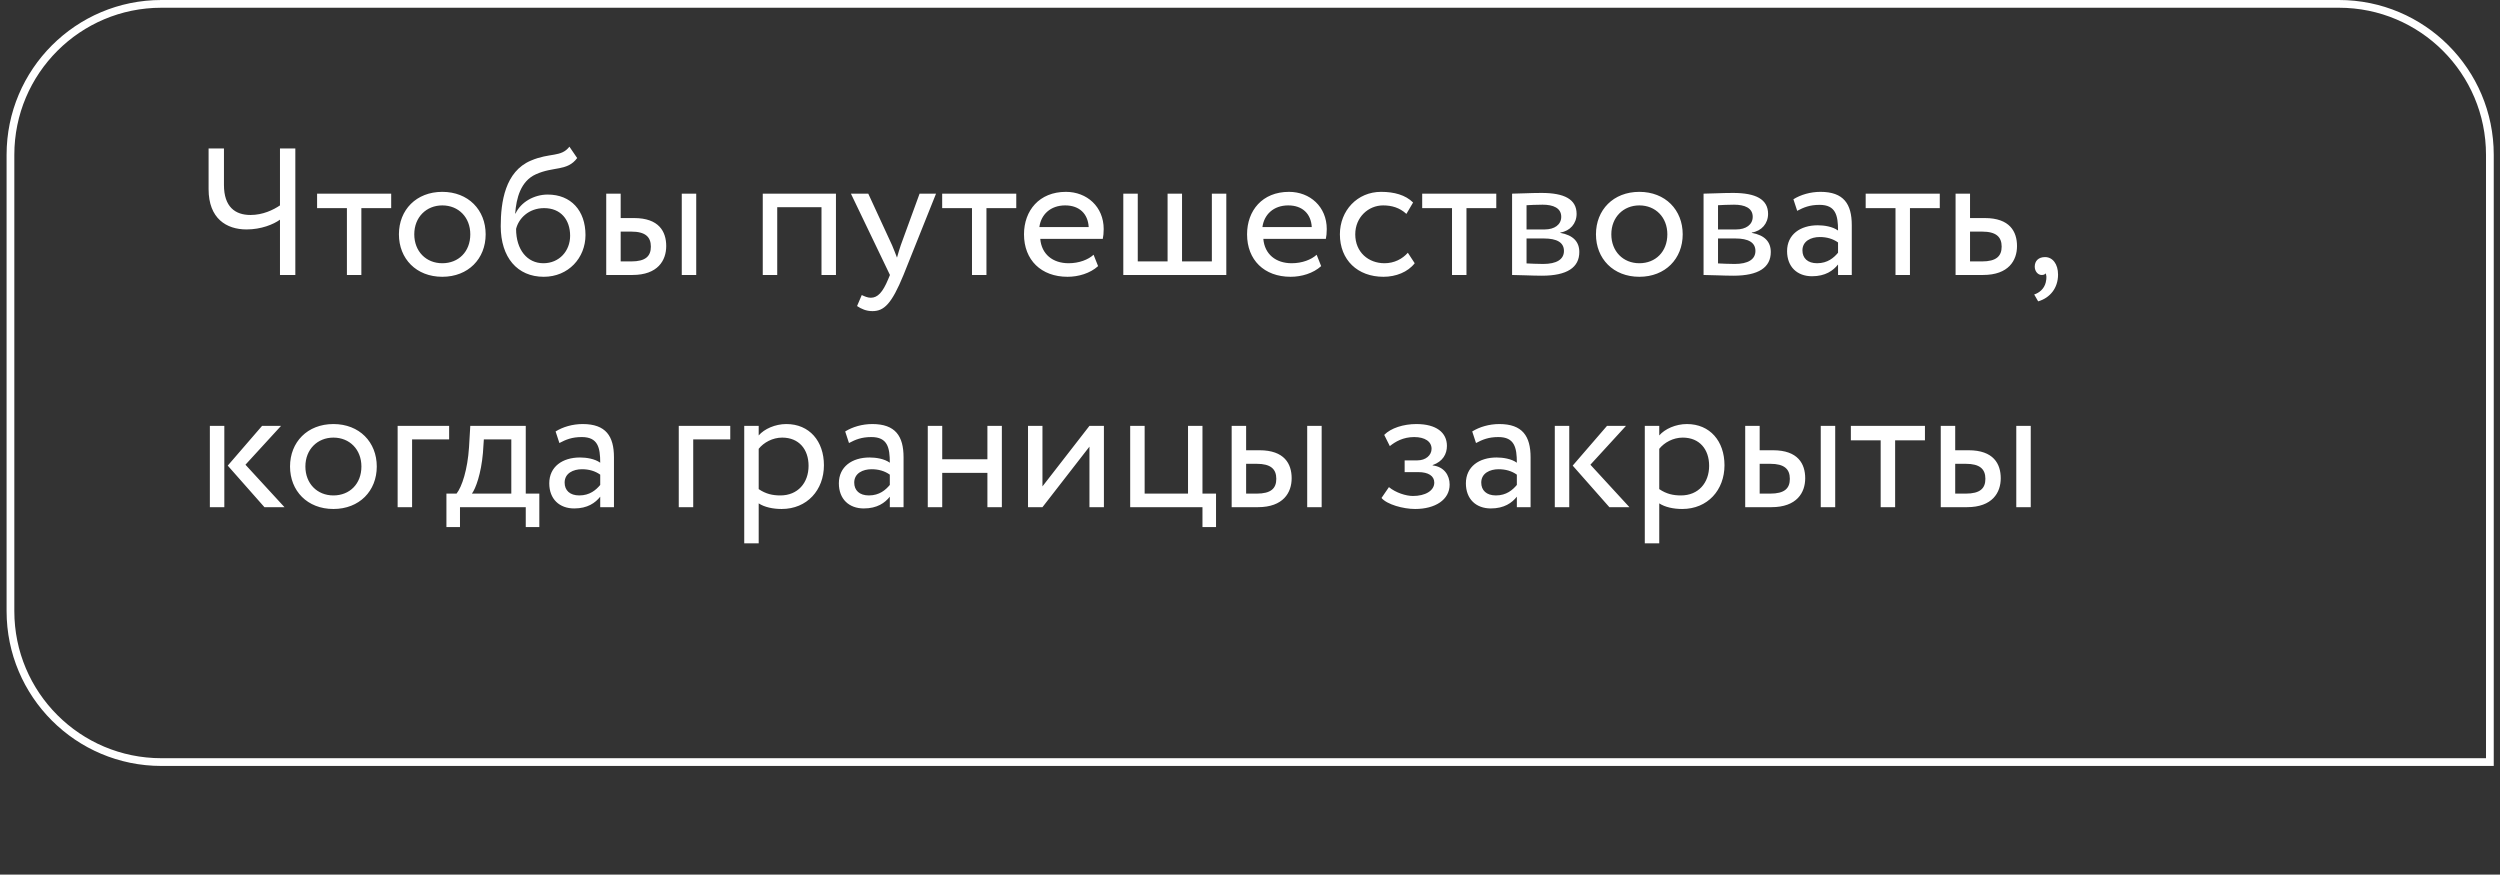
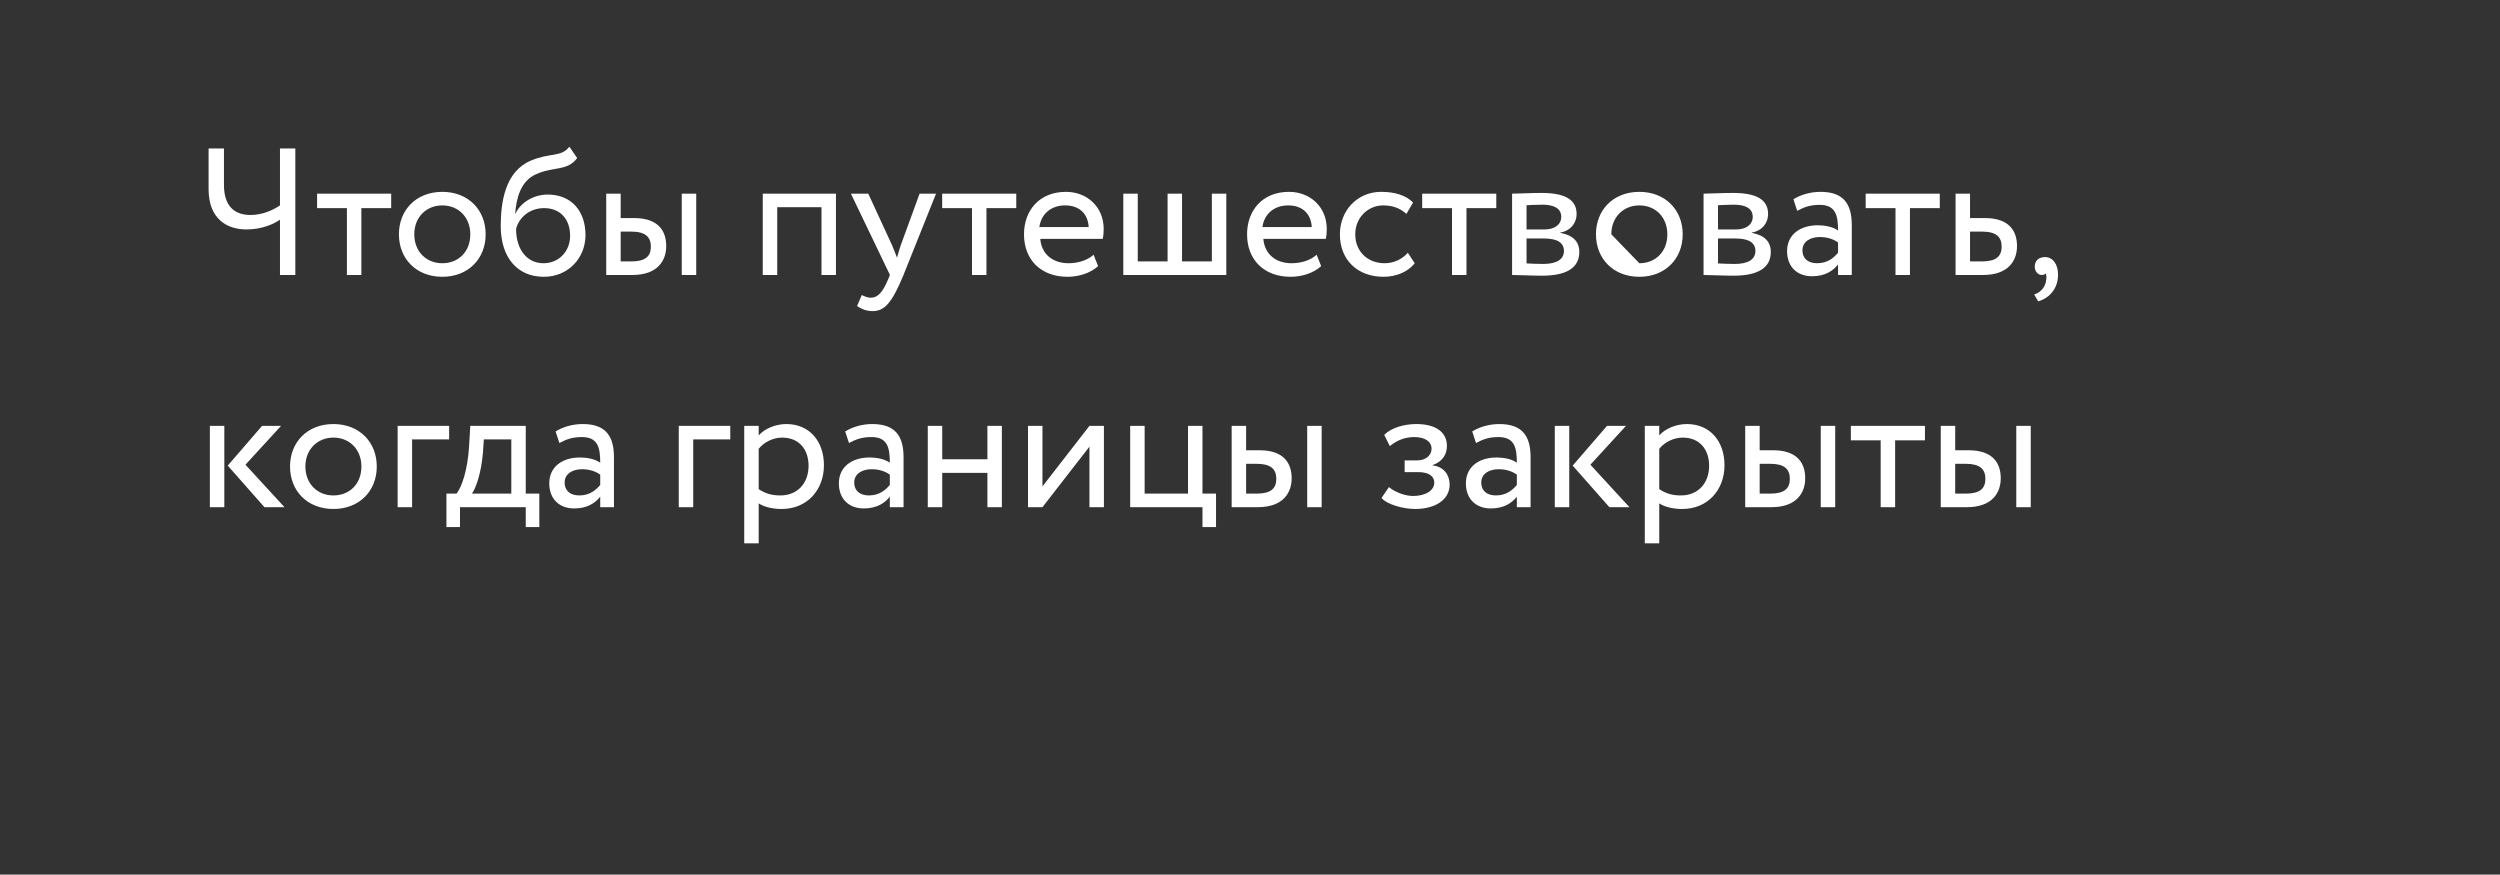
<svg xmlns="http://www.w3.org/2000/svg" width="323" height="113" viewBox="0 0 323 113" fill="none">
  <rect x="0" y="0" width="323" height="113" fill="#333333" stroke="none" />
-   <path d="M38.157 19.184H36.173V26.538C35.309 27.122 33.955 27.776 32.367 27.776C30.382 27.776 28.935 26.725 28.935 23.9V19.184H26.95V24.437C26.95 28.243 29.262 29.644 31.853 29.644C33.745 29.644 35.332 28.99 36.173 28.383V35.527H38.157V19.184ZM40.968 26.889H44.821V35.527H46.688V26.889H50.541V25.021H40.968V26.889ZM51.54 30.274C51.54 33.426 53.781 35.761 57.143 35.761C60.505 35.761 62.747 33.426 62.747 30.274C62.747 27.122 60.505 24.787 57.143 24.787C53.781 24.787 51.54 27.122 51.54 30.274ZM53.524 30.274C53.524 28.056 55.089 26.538 57.143 26.538C59.245 26.538 60.762 28.079 60.762 30.274C60.762 32.515 59.245 34.01 57.143 34.01C55.042 34.01 53.524 32.469 53.524 30.274ZM73.567 18.95C72.493 20.351 71.046 19.697 68.594 20.748C65.255 22.149 64.695 26.118 64.695 29.223C64.695 33.263 66.843 35.761 70.252 35.761C73.45 35.761 75.645 33.309 75.645 30.367C75.645 27.215 73.777 25.137 70.765 25.137C68.991 25.137 67.287 26.118 66.609 27.589H66.563C66.703 25.628 67.263 23.41 69.224 22.523C71.536 21.472 73.287 22.149 74.571 20.421L73.567 18.95ZM66.679 29.574C67.006 28.219 68.314 26.889 70.298 26.889C72.47 26.889 73.66 28.406 73.66 30.461C73.66 32.422 72.26 34.01 70.205 34.01C68.127 34.01 66.679 32.282 66.679 29.574ZM78.325 35.527H81.71C85.002 35.527 86.076 33.636 86.076 31.792C86.076 29.924 85.142 28.173 81.92 28.173H80.192V25.021H78.325V35.527ZM88.084 35.527H89.952V25.021H88.084V35.527ZM81.57 29.924C83.368 29.924 84.091 30.601 84.091 31.862C84.091 33.099 83.414 33.776 81.546 33.776H80.192V29.924H81.57ZM106.137 35.527H108.005V25.021H98.549V35.527H100.417V26.772H106.137V35.527ZM120.935 25.021H118.81L116.382 31.675C116.195 32.235 116.032 32.772 115.892 33.286C115.682 32.749 115.495 32.235 115.262 31.698L112.18 25.021H109.938L114.981 35.527L114.748 36.088C114.047 37.769 113.394 38.469 112.506 38.469C112.086 38.469 111.689 38.282 111.339 38.119L110.732 39.543C111.292 39.917 111.923 40.197 112.717 40.197C114.211 40.197 115.191 39.286 116.732 35.527L120.935 25.021ZM121.729 26.889H125.581V35.527H127.449V26.889H131.302V25.021H121.729V26.889ZM141.29 32.912C140.612 33.543 139.422 34.01 138.067 34.01C136.013 34.01 134.565 32.842 134.402 30.858H142.48C142.55 30.531 142.597 30.111 142.597 29.597C142.597 26.702 140.426 24.787 137.717 24.787C134.262 24.787 132.301 27.215 132.301 30.274C132.301 33.59 134.519 35.761 137.927 35.761C139.328 35.761 140.846 35.317 141.873 34.383L141.29 32.912ZM137.624 26.538C139.445 26.538 140.566 27.612 140.659 29.34H134.285C134.495 27.729 135.709 26.538 137.624 26.538ZM145.131 35.527H158.439V25.021H156.572V33.776H152.719V25.021H150.851V33.776H146.999V25.021H145.131V35.527ZM170.11 32.912C169.433 33.543 168.242 34.01 166.888 34.01C164.833 34.01 163.386 32.842 163.222 30.858H171.301C171.371 30.531 171.417 30.111 171.417 29.597C171.417 26.702 169.246 24.787 166.538 24.787C163.082 24.787 161.121 27.215 161.121 30.274C161.121 33.59 163.339 35.761 166.748 35.761C168.149 35.761 169.666 35.317 170.694 34.383L170.11 32.912ZM166.444 26.538C168.265 26.538 169.386 27.612 169.479 29.34H163.105C163.316 27.729 164.53 26.538 166.444 26.538ZM181.893 32.656C181.193 33.449 180.142 34.01 178.881 34.01C176.803 34.01 175.099 32.586 175.099 30.274C175.099 28.056 176.803 26.538 178.694 26.538C179.792 26.538 180.819 26.819 181.706 27.636L182.57 26.165C181.589 25.184 180.119 24.787 178.437 24.787C175.356 24.787 173.114 27.215 173.114 30.274C173.114 33.59 175.402 35.761 178.741 35.761C180.352 35.761 181.893 35.154 182.78 34.01L181.893 32.656ZM183.747 26.889H187.6V35.527H189.468V26.889H193.32V25.021H183.747V26.889ZM195.361 35.527C196.319 35.527 197.906 35.621 199.214 35.621C202.483 35.621 204.047 34.547 204.047 32.562C204.047 31.255 203.276 30.391 201.595 30.087V30.041C202.856 29.854 203.697 28.873 203.697 27.636C203.697 25.744 202.109 24.927 199.167 24.927C197.649 24.927 196.272 25.021 195.361 25.021V35.527ZM199.471 30.811C201.152 30.811 202.062 31.325 202.062 32.422C202.062 33.519 201.105 34.103 199.377 34.103C198.537 34.103 197.79 34.056 197.229 34.033V30.811H199.471ZM199.307 26.445C200.661 26.445 201.712 26.865 201.712 28.009C201.712 29.037 200.825 29.644 199.587 29.644H197.229V26.515C197.696 26.492 198.467 26.445 199.307 26.445ZM206.198 30.274C206.198 33.426 208.44 35.761 211.802 35.761C215.164 35.761 217.405 33.426 217.405 30.274C217.405 27.122 215.164 24.787 211.802 24.787C208.44 24.787 206.198 27.122 206.198 30.274ZM208.183 30.274C208.183 28.056 209.747 26.538 211.802 26.538C213.903 26.538 215.421 28.079 215.421 30.274C215.421 32.515 213.903 34.01 211.802 34.01C209.7 34.01 208.183 32.469 208.183 30.274ZM220.1 35.527C221.058 35.527 222.645 35.621 223.953 35.621C227.221 35.621 228.786 34.547 228.786 32.562C228.786 31.255 228.015 30.391 226.334 30.087V30.041C227.595 29.854 228.436 28.873 228.436 27.636C228.436 25.744 226.848 24.927 223.906 24.927C222.388 24.927 221.011 25.021 220.1 25.021V35.527ZM224.21 30.811C225.891 30.811 226.801 31.325 226.801 32.422C226.801 33.519 225.844 34.103 224.116 34.103C223.276 34.103 222.529 34.056 221.968 34.033V30.811H224.21ZM224.046 26.445C225.4 26.445 226.451 26.865 226.451 28.009C226.451 29.037 225.564 29.644 224.326 29.644H221.968V26.515C222.435 26.492 223.206 26.445 224.046 26.445ZM232.198 27.239C233.038 26.795 233.809 26.468 235.093 26.468C237.171 26.468 237.475 27.823 237.475 29.784C236.774 29.27 235.677 29.107 234.86 29.107C232.595 29.107 230.89 30.297 230.89 32.445C230.89 34.477 232.198 35.691 234.112 35.691C235.84 35.691 236.844 34.967 237.475 34.173V35.527H239.249V29.083C239.249 26.352 238.198 24.787 235.21 24.787C233.902 24.787 232.642 25.161 231.708 25.744L232.198 27.239ZM234.766 34.01C233.552 34.01 232.875 33.356 232.875 32.352C232.875 31.138 233.996 30.624 235.116 30.624C236.027 30.624 236.821 30.858 237.475 31.325V32.656C236.938 33.286 236.144 34.01 234.766 34.01ZM241.046 26.889H244.898V35.527H246.766V26.889H250.619V25.021H241.046V26.889ZM252.66 35.527H256.209C259.524 35.527 260.598 33.636 260.598 31.792C260.598 29.924 259.664 28.173 256.442 28.173H254.528V25.021H252.66V35.527ZM256.092 29.924C257.89 29.924 258.614 30.601 258.614 31.862C258.614 33.099 257.913 33.776 256.069 33.776H254.528V29.924H256.092ZM262.888 34.453C262.888 35.06 263.308 35.527 263.775 35.527C263.962 35.527 264.172 35.504 264.289 35.317C264.405 35.527 264.452 35.878 264.312 36.485C264.102 37.349 263.448 37.839 262.818 38.049L263.331 38.936C264.849 38.493 265.9 37.232 265.9 35.481C265.9 34.103 265.199 33.216 264.219 33.216C263.355 33.216 262.888 33.73 262.888 34.453ZM36.313 55.021H33.861L29.425 60.157L34.165 65.527H36.756L31.713 60.041L36.313 55.021ZM27.114 65.527H28.982V55.021H27.114V65.527ZM37.472 60.274C37.472 63.426 39.713 65.761 43.075 65.761C46.437 65.761 48.679 63.426 48.679 60.274C48.679 57.122 46.437 54.787 43.075 54.787C39.713 54.787 37.472 57.122 37.472 60.274ZM39.456 60.274C39.456 58.056 41.021 56.538 43.075 56.538C45.176 56.538 46.694 58.079 46.694 60.274C46.694 62.515 45.176 64.01 43.075 64.01C40.974 64.01 39.456 62.469 39.456 60.274ZM51.374 65.527H53.242V56.772H58.028V55.021H51.374V65.527ZM57.678 68.096H59.43V65.527H67.928V68.096H69.68V63.776H67.928V55.021H60.761L60.597 57.799C60.41 60.671 59.687 62.889 58.986 63.776H57.678V68.096ZM62.395 58.523L62.512 56.772H66.061V63.776H60.971C61.461 63.123 62.161 61.208 62.395 58.523ZM72.273 57.239C73.113 56.795 73.884 56.468 75.168 56.468C77.246 56.468 77.549 57.822 77.549 59.784C76.849 59.27 75.751 59.107 74.934 59.107C72.669 59.107 70.965 60.297 70.965 62.445C70.965 64.477 72.273 65.691 74.187 65.691C75.915 65.691 76.919 64.967 77.549 64.173V65.527H79.324V59.083C79.324 56.352 78.273 54.787 75.284 54.787C73.977 54.787 72.716 55.161 71.782 55.745L72.273 57.239ZM74.841 64.01C73.627 64.01 72.95 63.356 72.95 62.352C72.95 61.138 74.07 60.624 75.191 60.624C76.102 60.624 76.895 60.858 77.549 61.325V62.656C77.012 63.286 76.218 64.01 74.841 64.01ZM87.696 65.527H89.564V56.772H94.35V55.021H87.696V65.527ZM96.155 70.197H98.023V65.037C98.77 65.527 99.867 65.761 100.988 65.761C104.28 65.761 106.451 63.309 106.451 60.111C106.451 57.005 104.583 54.787 101.595 54.787C100.147 54.787 98.746 55.418 98.023 56.258V55.021H96.155V70.197ZM101.058 56.538C103.229 56.538 104.467 58.056 104.467 60.181C104.467 62.399 103.066 64.01 100.824 64.01C99.82 64.01 98.957 63.823 98.023 63.193V57.986C98.676 57.169 99.82 56.538 101.058 56.538ZM109.689 57.239C110.529 56.795 111.3 56.468 112.584 56.468C114.662 56.468 114.965 57.822 114.965 59.784C114.265 59.27 113.168 59.107 112.35 59.107C110.086 59.107 108.381 60.297 108.381 62.445C108.381 64.477 109.689 65.691 111.603 65.691C113.331 65.691 114.335 64.967 114.965 64.173V65.527H116.74V59.083C116.74 56.352 115.689 54.787 112.701 54.787C111.393 54.787 110.132 55.161 109.198 55.745L109.689 57.239ZM112.257 64.01C111.043 64.01 110.366 63.356 110.366 62.352C110.366 61.138 111.487 60.624 112.607 60.624C113.518 60.624 114.312 60.858 114.965 61.325V62.656C114.428 63.286 113.635 64.01 112.257 64.01ZM127.573 65.527H129.44V55.021H127.573V59.34H121.735V55.021H119.868V65.527H121.735V61.091H127.573V65.527ZM134.686 65.527L140.757 57.706V65.527H142.625V55.021H140.757L134.686 62.842V55.021H132.819V65.527H134.686ZM146.02 65.527H155.359V68.096H157.111V63.776H155.359V55.021H153.492V63.776H147.888V55.021H146.02V65.527ZM159.131 65.527H162.516C165.808 65.527 166.882 63.636 166.882 61.792C166.882 59.924 165.948 58.173 162.726 58.173H160.999V55.021H159.131V65.527ZM168.89 65.527H170.758V55.021H168.89V65.527ZM162.376 59.924C164.174 59.924 164.898 60.601 164.898 61.862C164.898 63.099 164.221 63.776 162.353 63.776H160.999V59.924H162.376ZM182.834 65.761C185.426 65.761 187.293 64.57 187.293 62.609C187.293 61.395 186.57 60.297 185.099 60.134V60.087C186.43 59.62 186.943 58.64 186.943 57.612C186.943 55.885 185.566 54.787 182.997 54.787C181.34 54.787 179.705 55.301 178.841 56.188L179.565 57.636C180.266 57.075 181.27 56.468 182.717 56.468C184.071 56.468 184.959 57.029 184.959 57.986C184.959 58.826 184.188 59.48 183.138 59.48H181.48V60.998H183.254C184.538 60.998 185.309 61.488 185.309 62.352C185.309 63.403 184.141 64.08 182.554 64.08C181.643 64.08 180.336 63.66 179.449 62.936L178.491 64.337C179.192 65.177 181.293 65.761 182.834 65.761ZM190.7 57.239C191.541 56.795 192.311 56.468 193.595 56.468C195.673 56.468 195.977 57.822 195.977 59.784C195.277 59.27 194.179 59.107 193.362 59.107C191.097 59.107 189.393 60.297 189.393 62.445C189.393 64.477 190.7 65.691 192.615 65.691C194.343 65.691 195.347 64.967 195.977 64.173V65.527H197.751V59.083C197.751 56.352 196.701 54.787 193.712 54.787C192.405 54.787 191.144 55.161 190.21 55.745L190.7 57.239ZM193.269 64.01C192.055 64.01 191.377 63.356 191.377 62.352C191.377 61.138 192.498 60.624 193.619 60.624C194.529 60.624 195.323 60.858 195.977 61.325V62.656C195.44 63.286 194.646 64.01 193.269 64.01ZM210.078 55.021H207.627L203.191 60.157L207.93 65.527H210.522L205.479 60.041L210.078 55.021ZM200.879 65.527H202.747V55.021H200.879V65.527ZM212.508 70.197H214.375V65.037C215.123 65.527 216.22 65.761 217.341 65.761C220.633 65.761 222.804 63.309 222.804 60.111C222.804 57.005 220.936 54.787 217.948 54.787C216.5 54.787 215.099 55.418 214.375 56.258V55.021H212.508V70.197ZM217.411 56.538C219.582 56.538 220.82 58.056 220.82 60.181C220.82 62.399 219.419 64.01 217.177 64.01C216.173 64.01 215.309 63.823 214.375 63.193V57.986C215.029 57.169 216.173 56.538 217.411 56.538ZM225.481 65.527H228.867C232.159 65.527 233.233 63.636 233.233 61.792C233.233 59.924 232.299 58.173 229.077 58.173H227.349V55.021H225.481V65.527ZM235.241 65.527H237.109V55.021H235.241V65.527ZM228.727 59.924C230.525 59.924 231.248 60.601 231.248 61.862C231.248 63.099 230.571 63.776 228.703 63.776H227.349V59.924H228.727ZM239.131 56.889H242.983V65.527H244.851V56.889H248.703V55.021H239.131V56.889ZM250.745 65.527H254.13C257.422 65.527 258.496 63.636 258.496 61.792C258.496 59.924 257.562 58.173 254.34 58.173H252.613V55.021H250.745V65.527ZM260.504 65.527H262.372V55.021H260.504V65.527ZM253.99 59.924C255.788 59.924 256.512 60.601 256.512 61.862C256.512 63.099 255.835 63.776 253.967 63.776H252.613V59.924H253.99Z" fill="white" />
-   <path d="M302.192 0.5H20.851C10.082 0.5 1.351 9.23 1.351 20V78.96C1.351 89.73 10.082 98.46 20.851 98.46H321.692V20C321.692 9.23 312.962 0.5 302.192 0.5Z" stroke="white" />
+   <path d="M38.157 19.184H36.173V26.538C35.309 27.122 33.955 27.776 32.367 27.776C30.382 27.776 28.935 26.725 28.935 23.9V19.184H26.95V24.437C26.95 28.243 29.262 29.644 31.853 29.644C33.745 29.644 35.332 28.99 36.173 28.383V35.527H38.157V19.184ZM40.968 26.889H44.821V35.527H46.688V26.889H50.541V25.021H40.968V26.889ZM51.54 30.274C51.54 33.426 53.781 35.761 57.143 35.761C60.505 35.761 62.747 33.426 62.747 30.274C62.747 27.122 60.505 24.787 57.143 24.787C53.781 24.787 51.54 27.122 51.54 30.274ZM53.524 30.274C53.524 28.056 55.089 26.538 57.143 26.538C59.245 26.538 60.762 28.079 60.762 30.274C60.762 32.515 59.245 34.01 57.143 34.01C55.042 34.01 53.524 32.469 53.524 30.274ZM73.567 18.95C72.493 20.351 71.046 19.697 68.594 20.748C65.255 22.149 64.695 26.118 64.695 29.223C64.695 33.263 66.843 35.761 70.252 35.761C73.45 35.761 75.645 33.309 75.645 30.367C75.645 27.215 73.777 25.137 70.765 25.137C68.991 25.137 67.287 26.118 66.609 27.589H66.563C66.703 25.628 67.263 23.41 69.224 22.523C71.536 21.472 73.287 22.149 74.571 20.421L73.567 18.95ZM66.679 29.574C67.006 28.219 68.314 26.889 70.298 26.889C72.47 26.889 73.66 28.406 73.66 30.461C73.66 32.422 72.26 34.01 70.205 34.01C68.127 34.01 66.679 32.282 66.679 29.574ZM78.325 35.527H81.71C85.002 35.527 86.076 33.636 86.076 31.792C86.076 29.924 85.142 28.173 81.92 28.173H80.192V25.021H78.325V35.527ZM88.084 35.527H89.952V25.021H88.084V35.527ZM81.57 29.924C83.368 29.924 84.091 30.601 84.091 31.862C84.091 33.099 83.414 33.776 81.546 33.776H80.192V29.924H81.57ZM106.137 35.527H108.005V25.021H98.549V35.527H100.417V26.772H106.137V35.527ZM120.935 25.021H118.81L116.382 31.675C116.195 32.235 116.032 32.772 115.892 33.286C115.682 32.749 115.495 32.235 115.262 31.698L112.18 25.021H109.938L114.981 35.527L114.748 36.088C114.047 37.769 113.394 38.469 112.506 38.469C112.086 38.469 111.689 38.282 111.339 38.119L110.732 39.543C111.292 39.917 111.923 40.197 112.717 40.197C114.211 40.197 115.191 39.286 116.732 35.527L120.935 25.021ZM121.729 26.889H125.581V35.527H127.449V26.889H131.302V25.021H121.729V26.889ZM141.29 32.912C140.612 33.543 139.422 34.01 138.067 34.01C136.013 34.01 134.565 32.842 134.402 30.858H142.48C142.55 30.531 142.597 30.111 142.597 29.597C142.597 26.702 140.426 24.787 137.717 24.787C134.262 24.787 132.301 27.215 132.301 30.274C132.301 33.59 134.519 35.761 137.927 35.761C139.328 35.761 140.846 35.317 141.873 34.383L141.29 32.912ZM137.624 26.538C139.445 26.538 140.566 27.612 140.659 29.34H134.285C134.495 27.729 135.709 26.538 137.624 26.538ZM145.131 35.527H158.439V25.021H156.572V33.776H152.719V25.021H150.851V33.776H146.999V25.021H145.131V35.527ZM170.11 32.912C169.433 33.543 168.242 34.01 166.888 34.01C164.833 34.01 163.386 32.842 163.222 30.858H171.301C171.371 30.531 171.417 30.111 171.417 29.597C171.417 26.702 169.246 24.787 166.538 24.787C163.082 24.787 161.121 27.215 161.121 30.274C161.121 33.59 163.339 35.761 166.748 35.761C168.149 35.761 169.666 35.317 170.694 34.383L170.11 32.912ZM166.444 26.538C168.265 26.538 169.386 27.612 169.479 29.34H163.105C163.316 27.729 164.53 26.538 166.444 26.538ZM181.893 32.656C181.193 33.449 180.142 34.01 178.881 34.01C176.803 34.01 175.099 32.586 175.099 30.274C175.099 28.056 176.803 26.538 178.694 26.538C179.792 26.538 180.819 26.819 181.706 27.636L182.57 26.165C181.589 25.184 180.119 24.787 178.437 24.787C175.356 24.787 173.114 27.215 173.114 30.274C173.114 33.59 175.402 35.761 178.741 35.761C180.352 35.761 181.893 35.154 182.78 34.01L181.893 32.656ZM183.747 26.889H187.6V35.527H189.468V26.889H193.32V25.021H183.747V26.889ZM195.361 35.527C196.319 35.527 197.906 35.621 199.214 35.621C202.483 35.621 204.047 34.547 204.047 32.562C204.047 31.255 203.276 30.391 201.595 30.087V30.041C202.856 29.854 203.697 28.873 203.697 27.636C203.697 25.744 202.109 24.927 199.167 24.927C197.649 24.927 196.272 25.021 195.361 25.021V35.527ZM199.471 30.811C201.152 30.811 202.062 31.325 202.062 32.422C202.062 33.519 201.105 34.103 199.377 34.103C198.537 34.103 197.79 34.056 197.229 34.033V30.811H199.471ZM199.307 26.445C200.661 26.445 201.712 26.865 201.712 28.009C201.712 29.037 200.825 29.644 199.587 29.644H197.229V26.515C197.696 26.492 198.467 26.445 199.307 26.445ZM206.198 30.274C206.198 33.426 208.44 35.761 211.802 35.761C215.164 35.761 217.405 33.426 217.405 30.274C217.405 27.122 215.164 24.787 211.802 24.787C208.44 24.787 206.198 27.122 206.198 30.274ZM208.183 30.274C208.183 28.056 209.747 26.538 211.802 26.538C213.903 26.538 215.421 28.079 215.421 30.274C215.421 32.515 213.903 34.01 211.802 34.01ZM220.1 35.527C221.058 35.527 222.645 35.621 223.953 35.621C227.221 35.621 228.786 34.547 228.786 32.562C228.786 31.255 228.015 30.391 226.334 30.087V30.041C227.595 29.854 228.436 28.873 228.436 27.636C228.436 25.744 226.848 24.927 223.906 24.927C222.388 24.927 221.011 25.021 220.1 25.021V35.527ZM224.21 30.811C225.891 30.811 226.801 31.325 226.801 32.422C226.801 33.519 225.844 34.103 224.116 34.103C223.276 34.103 222.529 34.056 221.968 34.033V30.811H224.21ZM224.046 26.445C225.4 26.445 226.451 26.865 226.451 28.009C226.451 29.037 225.564 29.644 224.326 29.644H221.968V26.515C222.435 26.492 223.206 26.445 224.046 26.445ZM232.198 27.239C233.038 26.795 233.809 26.468 235.093 26.468C237.171 26.468 237.475 27.823 237.475 29.784C236.774 29.27 235.677 29.107 234.86 29.107C232.595 29.107 230.89 30.297 230.89 32.445C230.89 34.477 232.198 35.691 234.112 35.691C235.84 35.691 236.844 34.967 237.475 34.173V35.527H239.249V29.083C239.249 26.352 238.198 24.787 235.21 24.787C233.902 24.787 232.642 25.161 231.708 25.744L232.198 27.239ZM234.766 34.01C233.552 34.01 232.875 33.356 232.875 32.352C232.875 31.138 233.996 30.624 235.116 30.624C236.027 30.624 236.821 30.858 237.475 31.325V32.656C236.938 33.286 236.144 34.01 234.766 34.01ZM241.046 26.889H244.898V35.527H246.766V26.889H250.619V25.021H241.046V26.889ZM252.66 35.527H256.209C259.524 35.527 260.598 33.636 260.598 31.792C260.598 29.924 259.664 28.173 256.442 28.173H254.528V25.021H252.66V35.527ZM256.092 29.924C257.89 29.924 258.614 30.601 258.614 31.862C258.614 33.099 257.913 33.776 256.069 33.776H254.528V29.924H256.092ZM262.888 34.453C262.888 35.06 263.308 35.527 263.775 35.527C263.962 35.527 264.172 35.504 264.289 35.317C264.405 35.527 264.452 35.878 264.312 36.485C264.102 37.349 263.448 37.839 262.818 38.049L263.331 38.936C264.849 38.493 265.9 37.232 265.9 35.481C265.9 34.103 265.199 33.216 264.219 33.216C263.355 33.216 262.888 33.73 262.888 34.453ZM36.313 55.021H33.861L29.425 60.157L34.165 65.527H36.756L31.713 60.041L36.313 55.021ZM27.114 65.527H28.982V55.021H27.114V65.527ZM37.472 60.274C37.472 63.426 39.713 65.761 43.075 65.761C46.437 65.761 48.679 63.426 48.679 60.274C48.679 57.122 46.437 54.787 43.075 54.787C39.713 54.787 37.472 57.122 37.472 60.274ZM39.456 60.274C39.456 58.056 41.021 56.538 43.075 56.538C45.176 56.538 46.694 58.079 46.694 60.274C46.694 62.515 45.176 64.01 43.075 64.01C40.974 64.01 39.456 62.469 39.456 60.274ZM51.374 65.527H53.242V56.772H58.028V55.021H51.374V65.527ZM57.678 68.096H59.43V65.527H67.928V68.096H69.68V63.776H67.928V55.021H60.761L60.597 57.799C60.41 60.671 59.687 62.889 58.986 63.776H57.678V68.096ZM62.395 58.523L62.512 56.772H66.061V63.776H60.971C61.461 63.123 62.161 61.208 62.395 58.523ZM72.273 57.239C73.113 56.795 73.884 56.468 75.168 56.468C77.246 56.468 77.549 57.822 77.549 59.784C76.849 59.27 75.751 59.107 74.934 59.107C72.669 59.107 70.965 60.297 70.965 62.445C70.965 64.477 72.273 65.691 74.187 65.691C75.915 65.691 76.919 64.967 77.549 64.173V65.527H79.324V59.083C79.324 56.352 78.273 54.787 75.284 54.787C73.977 54.787 72.716 55.161 71.782 55.745L72.273 57.239ZM74.841 64.01C73.627 64.01 72.95 63.356 72.95 62.352C72.95 61.138 74.07 60.624 75.191 60.624C76.102 60.624 76.895 60.858 77.549 61.325V62.656C77.012 63.286 76.218 64.01 74.841 64.01ZM87.696 65.527H89.564V56.772H94.35V55.021H87.696V65.527ZM96.155 70.197H98.023V65.037C98.77 65.527 99.867 65.761 100.988 65.761C104.28 65.761 106.451 63.309 106.451 60.111C106.451 57.005 104.583 54.787 101.595 54.787C100.147 54.787 98.746 55.418 98.023 56.258V55.021H96.155V70.197ZM101.058 56.538C103.229 56.538 104.467 58.056 104.467 60.181C104.467 62.399 103.066 64.01 100.824 64.01C99.82 64.01 98.957 63.823 98.023 63.193V57.986C98.676 57.169 99.82 56.538 101.058 56.538ZM109.689 57.239C110.529 56.795 111.3 56.468 112.584 56.468C114.662 56.468 114.965 57.822 114.965 59.784C114.265 59.27 113.168 59.107 112.35 59.107C110.086 59.107 108.381 60.297 108.381 62.445C108.381 64.477 109.689 65.691 111.603 65.691C113.331 65.691 114.335 64.967 114.965 64.173V65.527H116.74V59.083C116.74 56.352 115.689 54.787 112.701 54.787C111.393 54.787 110.132 55.161 109.198 55.745L109.689 57.239ZM112.257 64.01C111.043 64.01 110.366 63.356 110.366 62.352C110.366 61.138 111.487 60.624 112.607 60.624C113.518 60.624 114.312 60.858 114.965 61.325V62.656C114.428 63.286 113.635 64.01 112.257 64.01ZM127.573 65.527H129.44V55.021H127.573V59.34H121.735V55.021H119.868V65.527H121.735V61.091H127.573V65.527ZM134.686 65.527L140.757 57.706V65.527H142.625V55.021H140.757L134.686 62.842V55.021H132.819V65.527H134.686ZM146.02 65.527H155.359V68.096H157.111V63.776H155.359V55.021H153.492V63.776H147.888V55.021H146.02V65.527ZM159.131 65.527H162.516C165.808 65.527 166.882 63.636 166.882 61.792C166.882 59.924 165.948 58.173 162.726 58.173H160.999V55.021H159.131V65.527ZM168.89 65.527H170.758V55.021H168.89V65.527ZM162.376 59.924C164.174 59.924 164.898 60.601 164.898 61.862C164.898 63.099 164.221 63.776 162.353 63.776H160.999V59.924H162.376ZM182.834 65.761C185.426 65.761 187.293 64.57 187.293 62.609C187.293 61.395 186.57 60.297 185.099 60.134V60.087C186.43 59.62 186.943 58.64 186.943 57.612C186.943 55.885 185.566 54.787 182.997 54.787C181.34 54.787 179.705 55.301 178.841 56.188L179.565 57.636C180.266 57.075 181.27 56.468 182.717 56.468C184.071 56.468 184.959 57.029 184.959 57.986C184.959 58.826 184.188 59.48 183.138 59.48H181.48V60.998H183.254C184.538 60.998 185.309 61.488 185.309 62.352C185.309 63.403 184.141 64.08 182.554 64.08C181.643 64.08 180.336 63.66 179.449 62.936L178.491 64.337C179.192 65.177 181.293 65.761 182.834 65.761ZM190.7 57.239C191.541 56.795 192.311 56.468 193.595 56.468C195.673 56.468 195.977 57.822 195.977 59.784C195.277 59.27 194.179 59.107 193.362 59.107C191.097 59.107 189.393 60.297 189.393 62.445C189.393 64.477 190.7 65.691 192.615 65.691C194.343 65.691 195.347 64.967 195.977 64.173V65.527H197.751V59.083C197.751 56.352 196.701 54.787 193.712 54.787C192.405 54.787 191.144 55.161 190.21 55.745L190.7 57.239ZM193.269 64.01C192.055 64.01 191.377 63.356 191.377 62.352C191.377 61.138 192.498 60.624 193.619 60.624C194.529 60.624 195.323 60.858 195.977 61.325V62.656C195.44 63.286 194.646 64.01 193.269 64.01ZM210.078 55.021H207.627L203.191 60.157L207.93 65.527H210.522L205.479 60.041L210.078 55.021ZM200.879 65.527H202.747V55.021H200.879V65.527ZM212.508 70.197H214.375V65.037C215.123 65.527 216.22 65.761 217.341 65.761C220.633 65.761 222.804 63.309 222.804 60.111C222.804 57.005 220.936 54.787 217.948 54.787C216.5 54.787 215.099 55.418 214.375 56.258V55.021H212.508V70.197ZM217.411 56.538C219.582 56.538 220.82 58.056 220.82 60.181C220.82 62.399 219.419 64.01 217.177 64.01C216.173 64.01 215.309 63.823 214.375 63.193V57.986C215.029 57.169 216.173 56.538 217.411 56.538ZM225.481 65.527H228.867C232.159 65.527 233.233 63.636 233.233 61.792C233.233 59.924 232.299 58.173 229.077 58.173H227.349V55.021H225.481V65.527ZM235.241 65.527H237.109V55.021H235.241V65.527ZM228.727 59.924C230.525 59.924 231.248 60.601 231.248 61.862C231.248 63.099 230.571 63.776 228.703 63.776H227.349V59.924H228.727ZM239.131 56.889H242.983V65.527H244.851V56.889H248.703V55.021H239.131V56.889ZM250.745 65.527H254.13C257.422 65.527 258.496 63.636 258.496 61.792C258.496 59.924 257.562 58.173 254.34 58.173H252.613V55.021H250.745V65.527ZM260.504 65.527H262.372V55.021H260.504V65.527ZM253.99 59.924C255.788 59.924 256.512 60.601 256.512 61.862C256.512 63.099 255.835 63.776 253.967 63.776H252.613V59.924H253.99Z" fill="white" />
</svg>